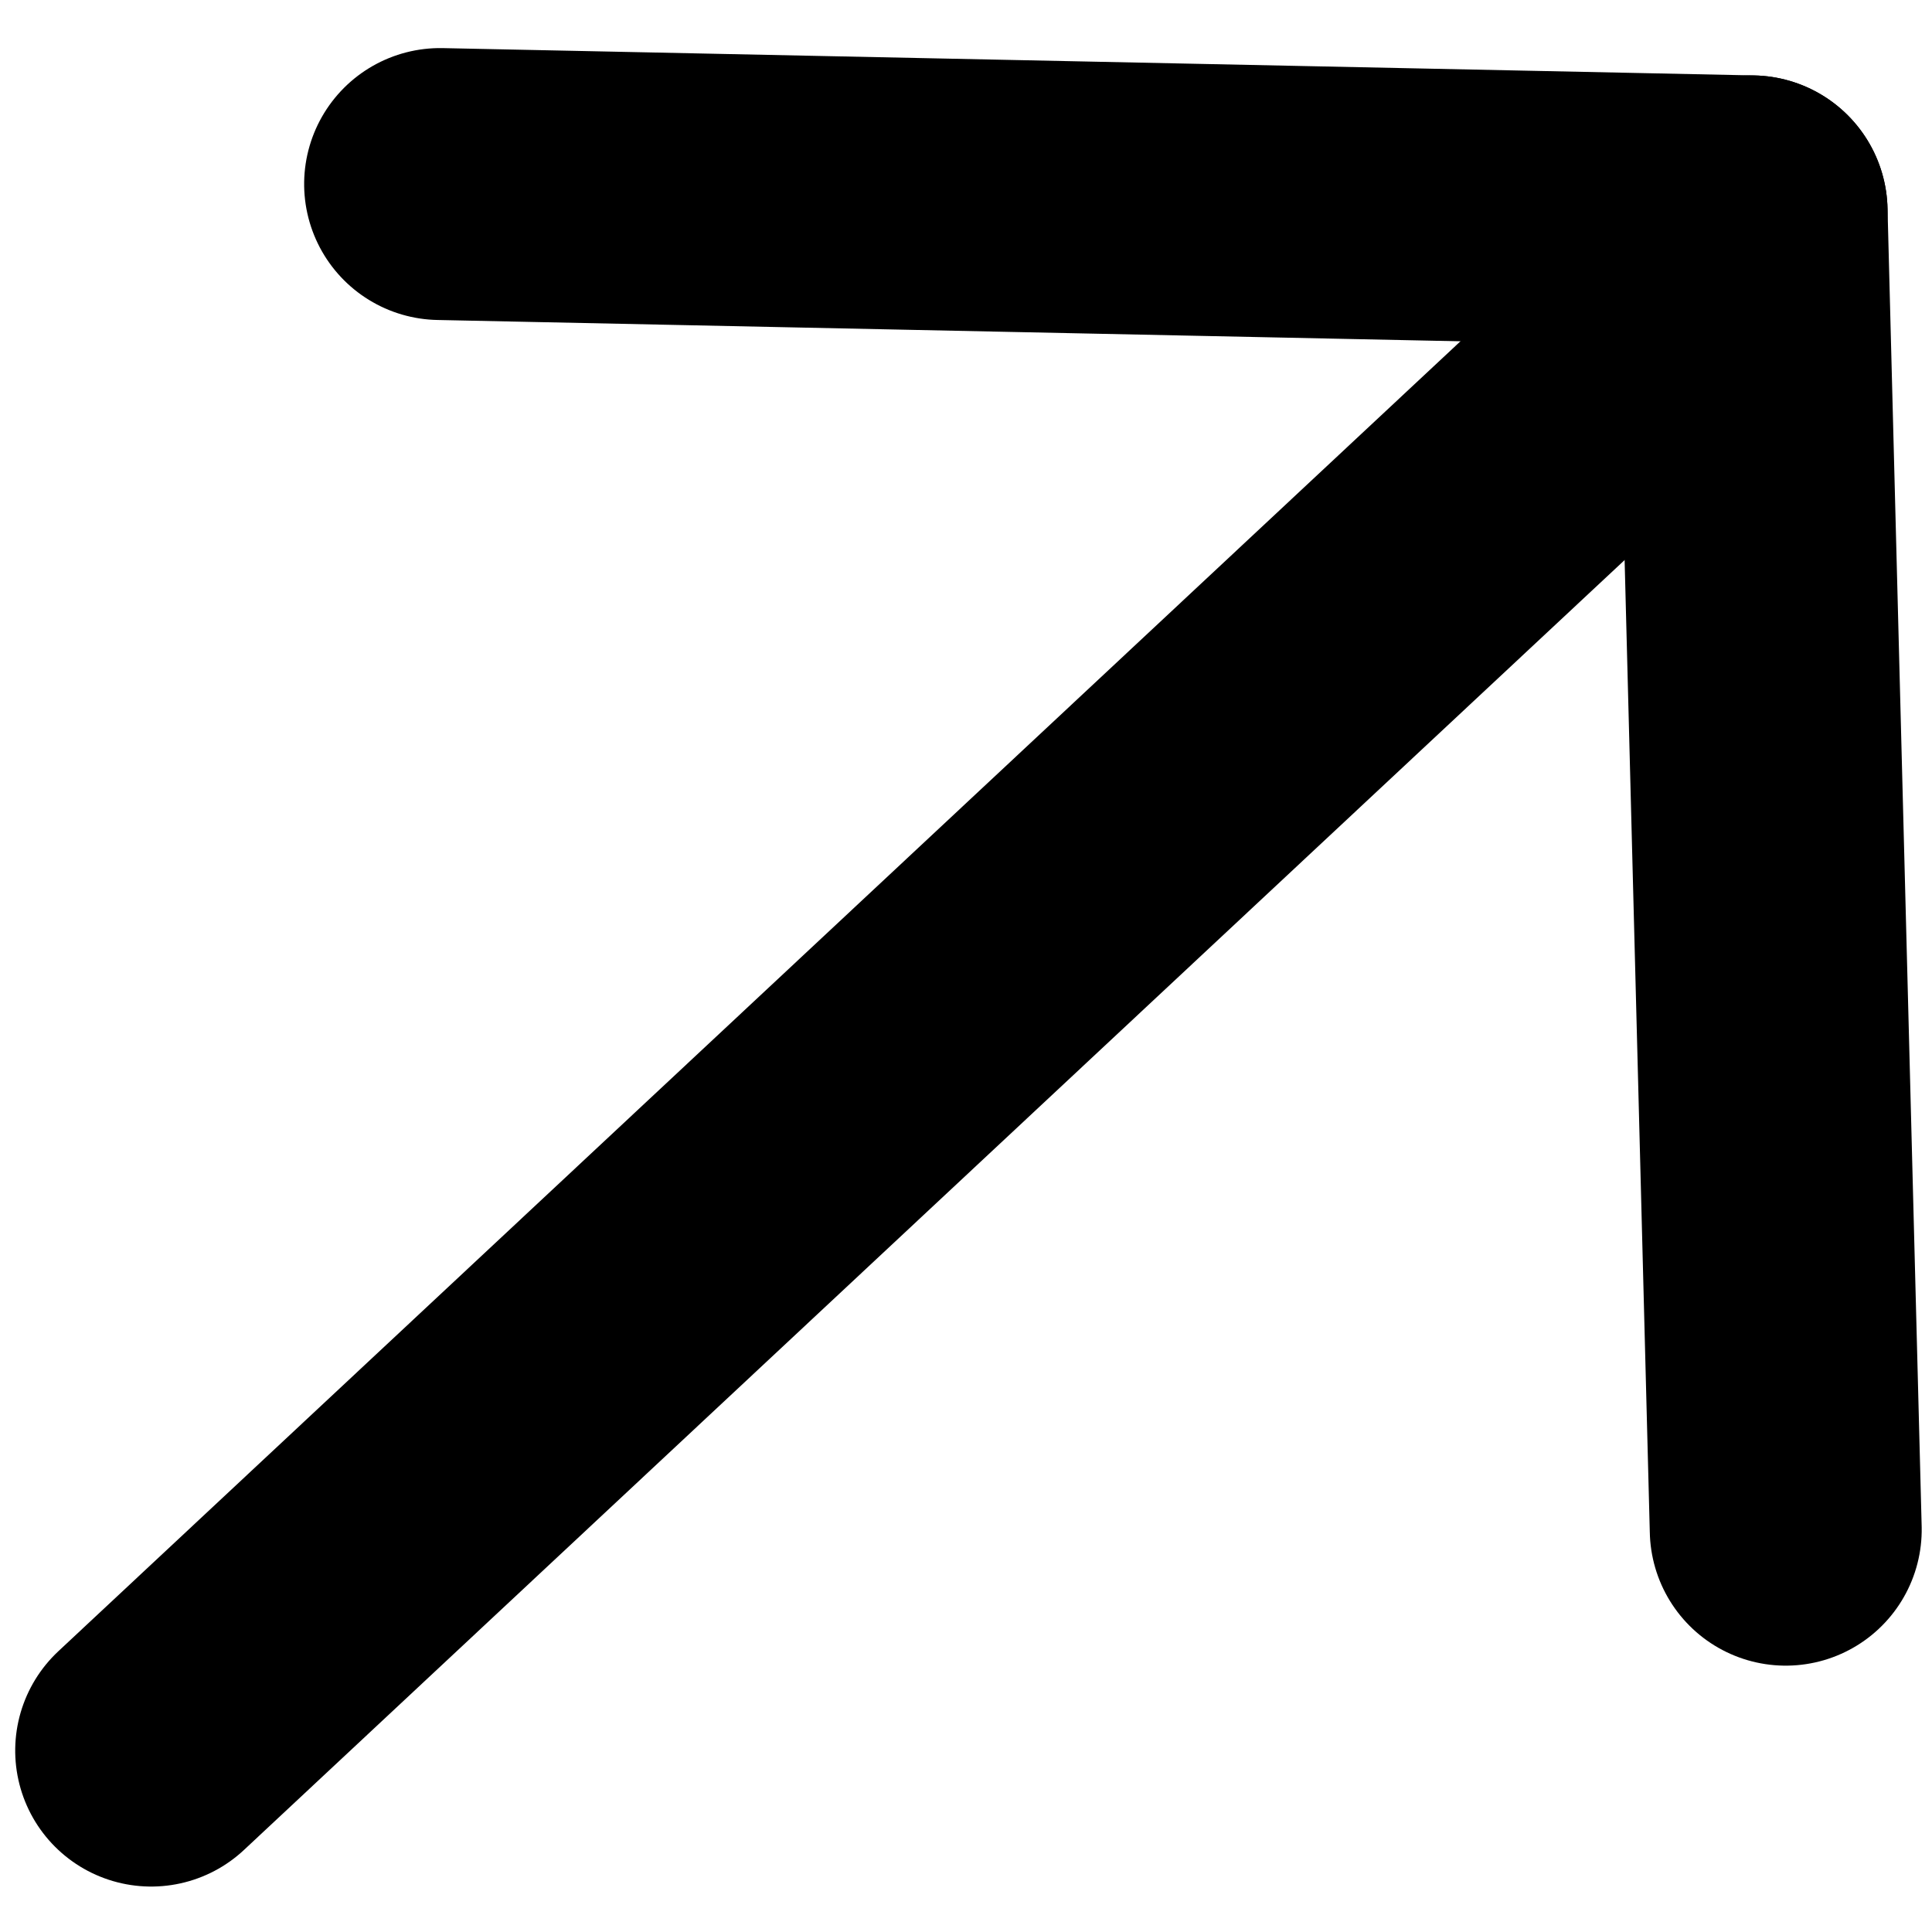
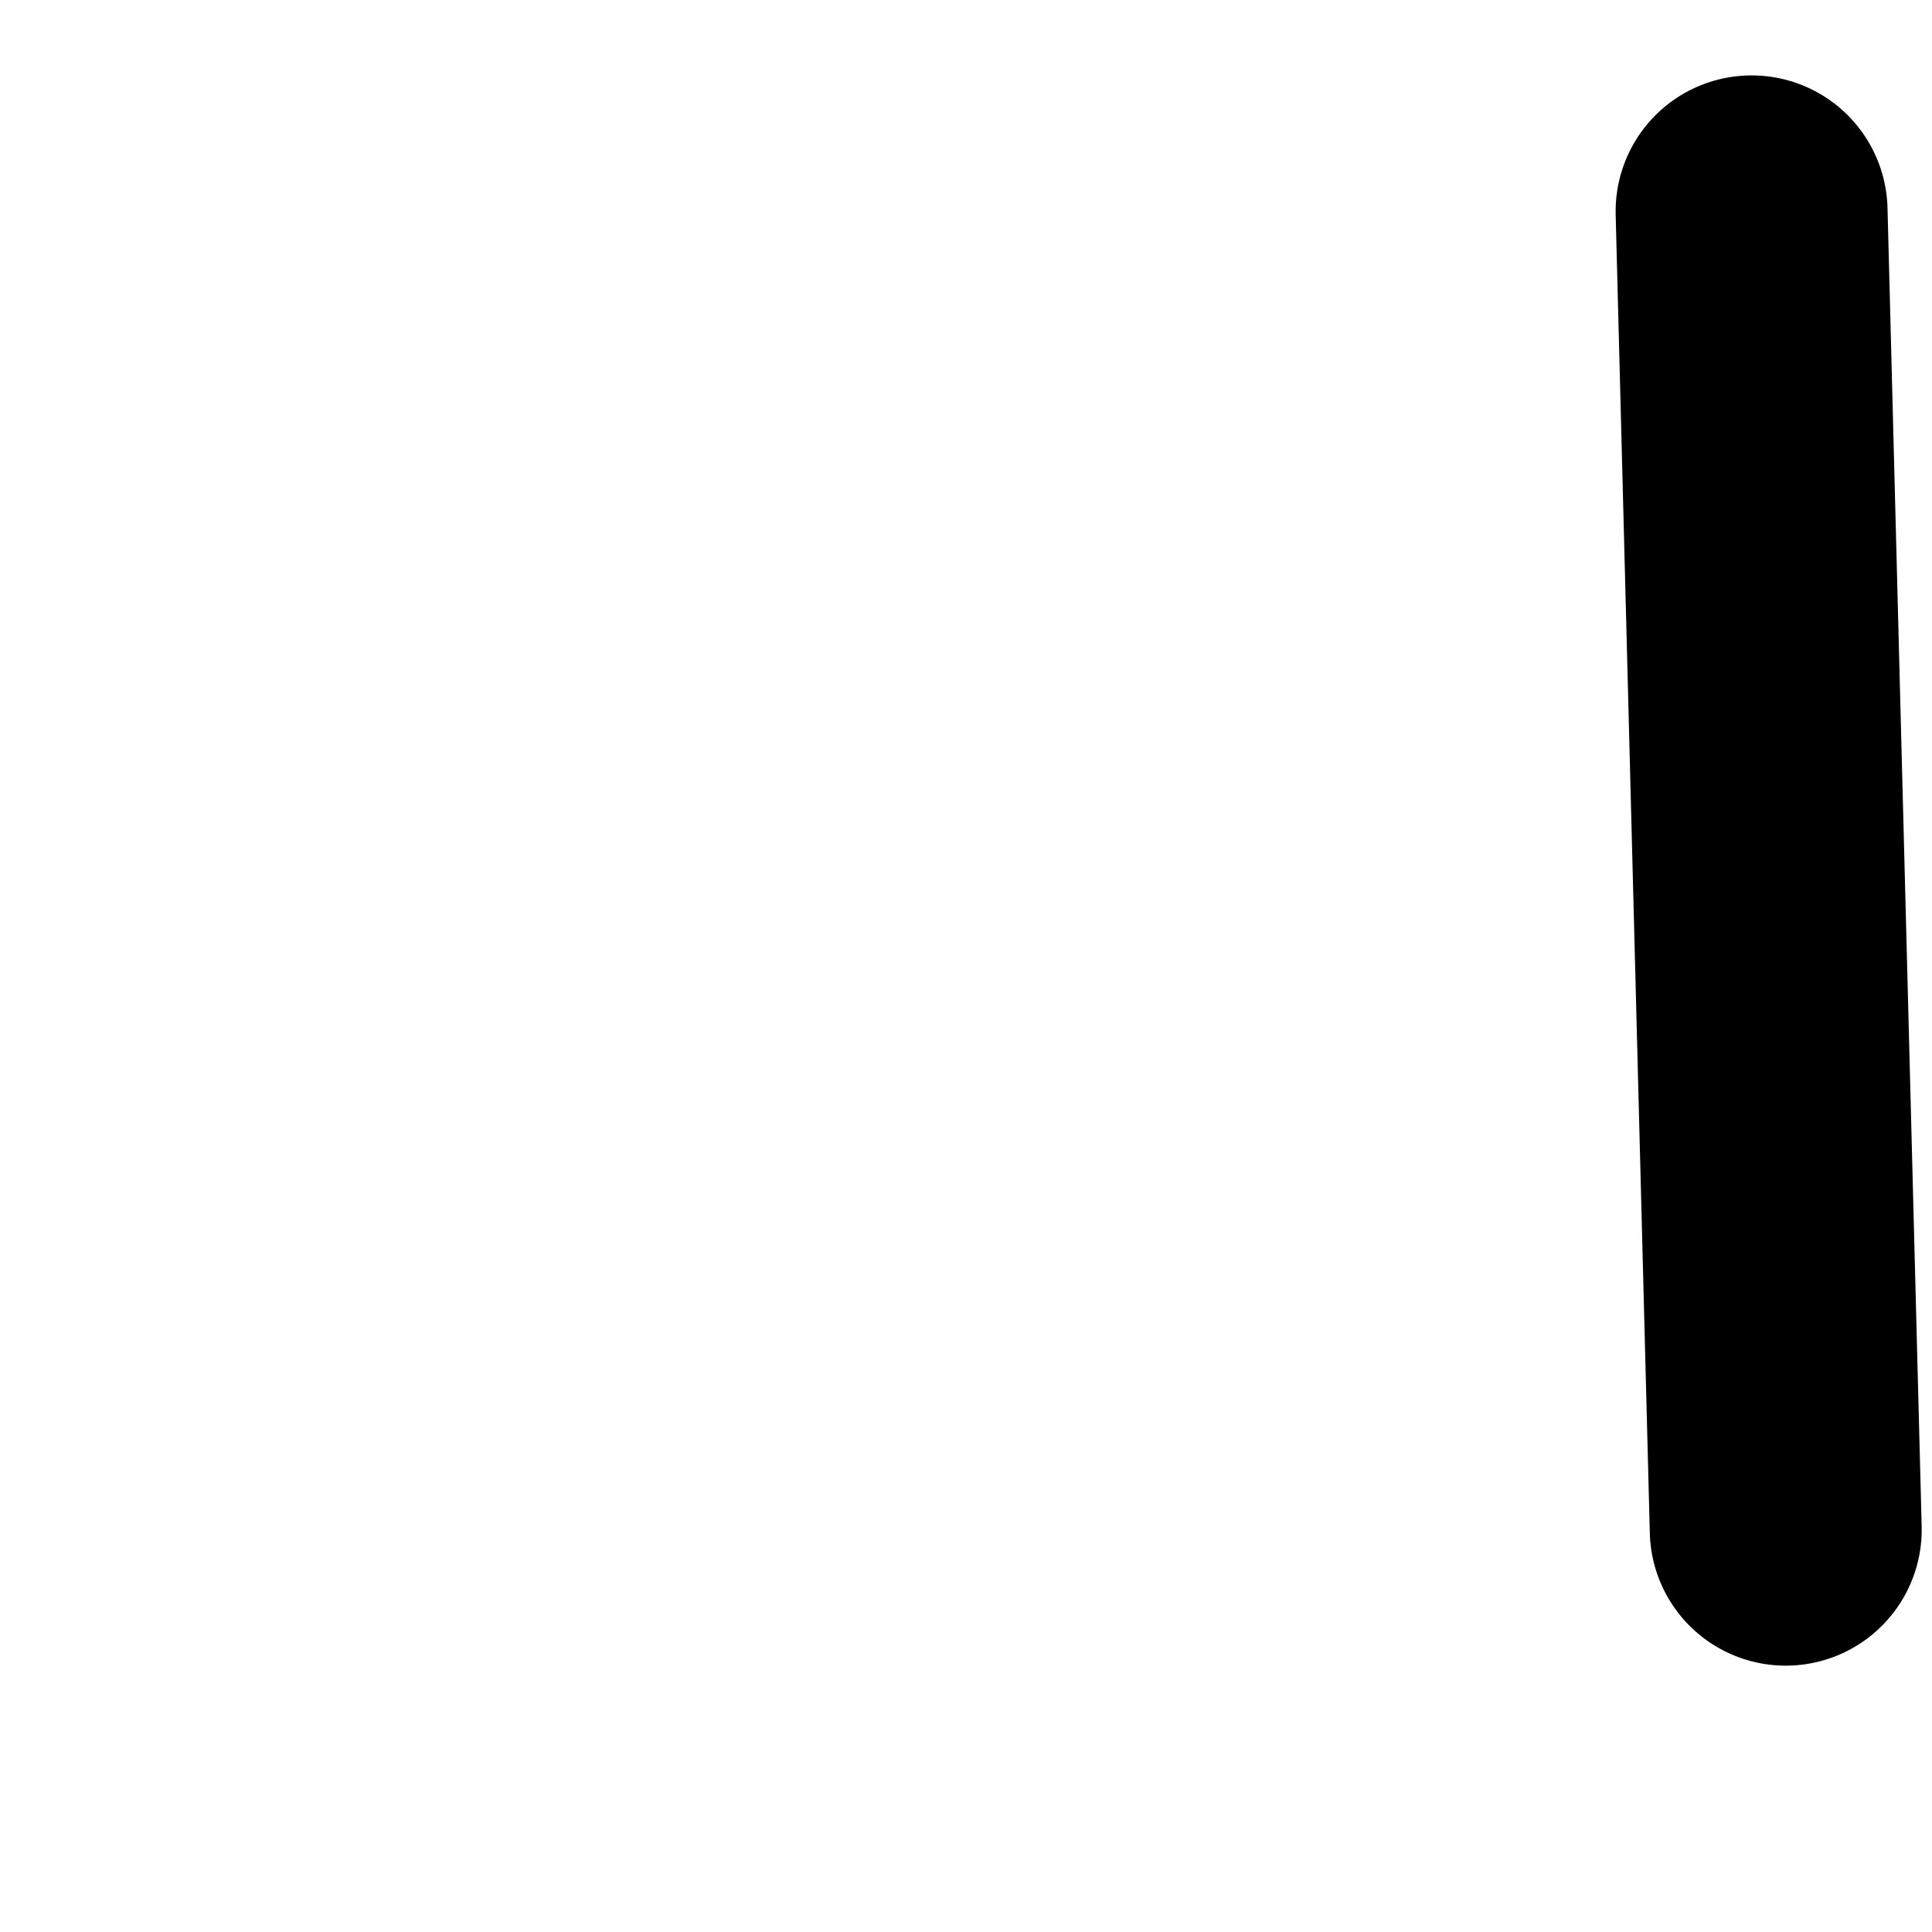
<svg xmlns="http://www.w3.org/2000/svg" version="1.1" id="Layer_1" x="0px" y="0px" viewBox="0 0 20 20" style="enable-background:new 0 0 20 20;" xml:space="preserve">
  <style type="text/css">
	.st0{fill:none;stroke:#FFFFFF;stroke-width:2.815;stroke-linecap:round;}
	.st1{fill:none;stroke:#000000;stroke-width:2.815;stroke-linecap:round;}
	.st2{fill:none;stroke:#231F20;stroke-width:2.44;stroke-linecap:round;}
	.st3{fill:none;stroke:#FFFFFF;stroke-width:2.44;stroke-linecap:round;}
</style>
  <g id="Group_5298_00000136379201616787564570000011645902087332078489_" transform="translate(-3.597 13.243) rotate(-45)">
    <g id="Group_4686_00000127008279449049557400000006669122270369237405_" transform="translate(9.682 14.448) rotate(-90)">
      <line id="Line_11_00000089543611175684588790000017246822055610700179_" class="st1" x1="-3" y1="4.1" x2="6.9" y2="13.5" />
-       <line id="Line_12_00000055692990899589889680000004769432473952094102_" class="st1" x1="16.7" y1="4.1" x2="6.9" y2="13.5" />
    </g>
-     <line id="Line_148_00000069365910195983541990000015643071609705557423_" class="st1" x1="20.8" y1="7.8" x2="0.2" y2="7.1" />
  </g>
</svg>